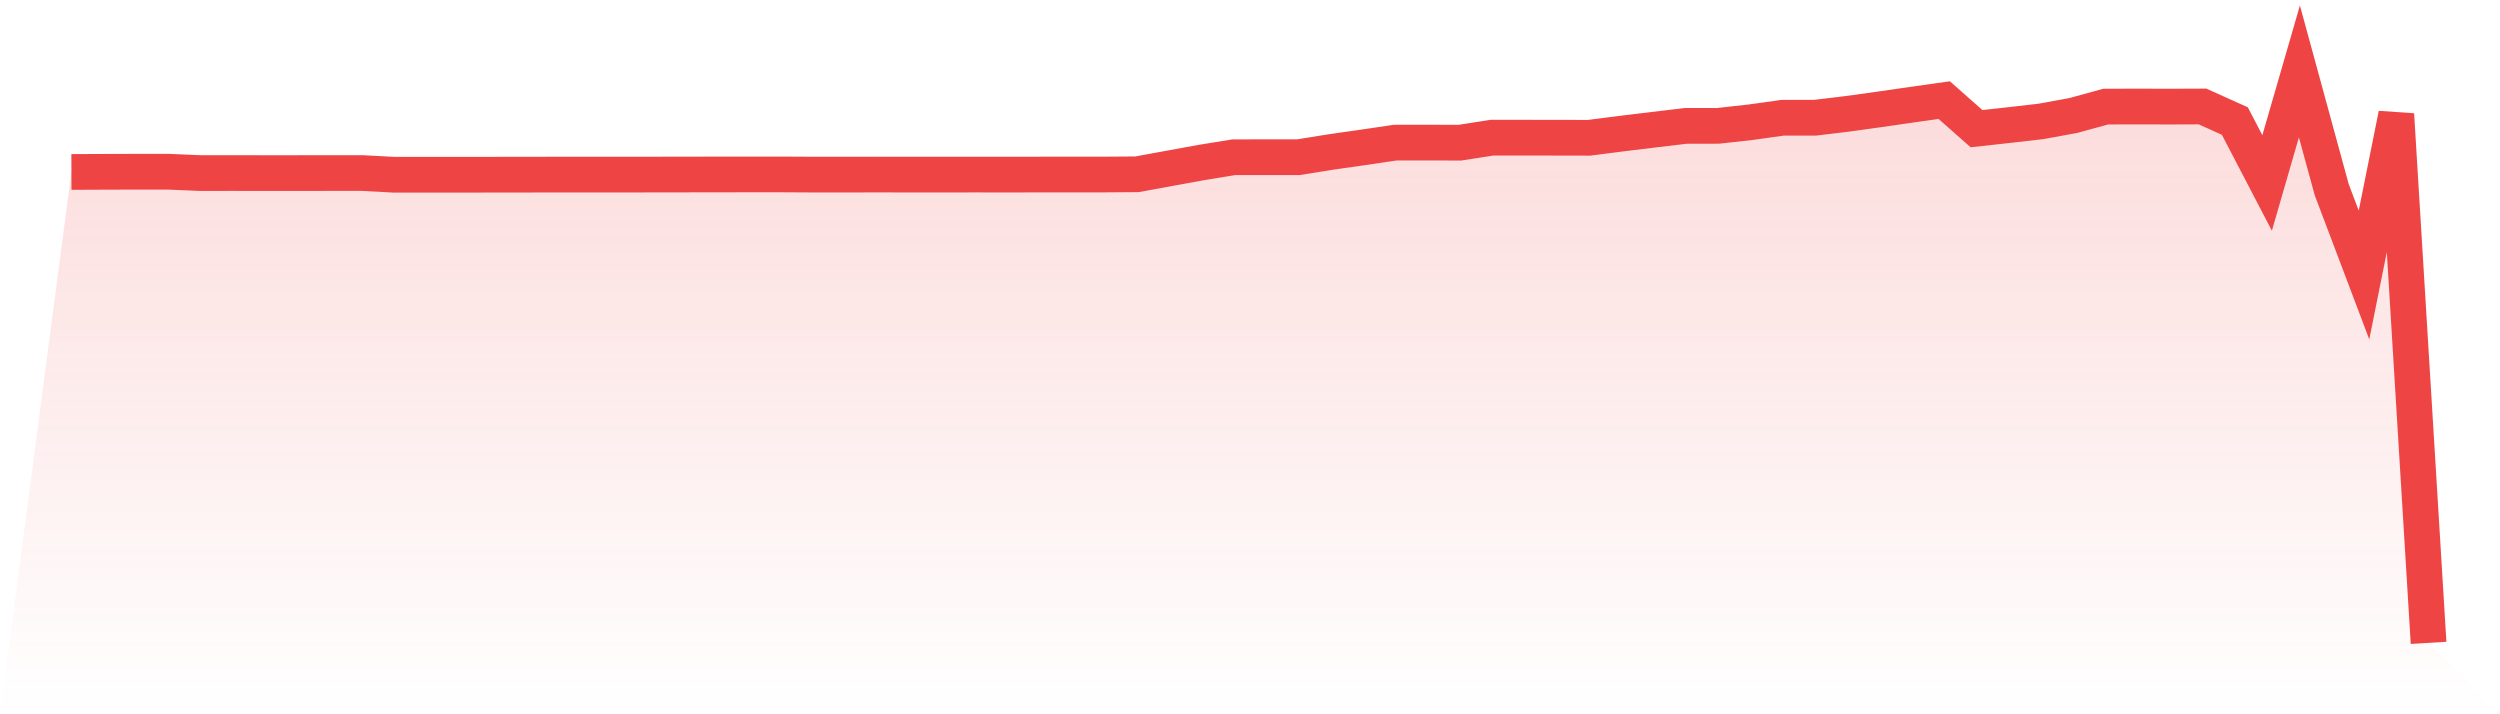
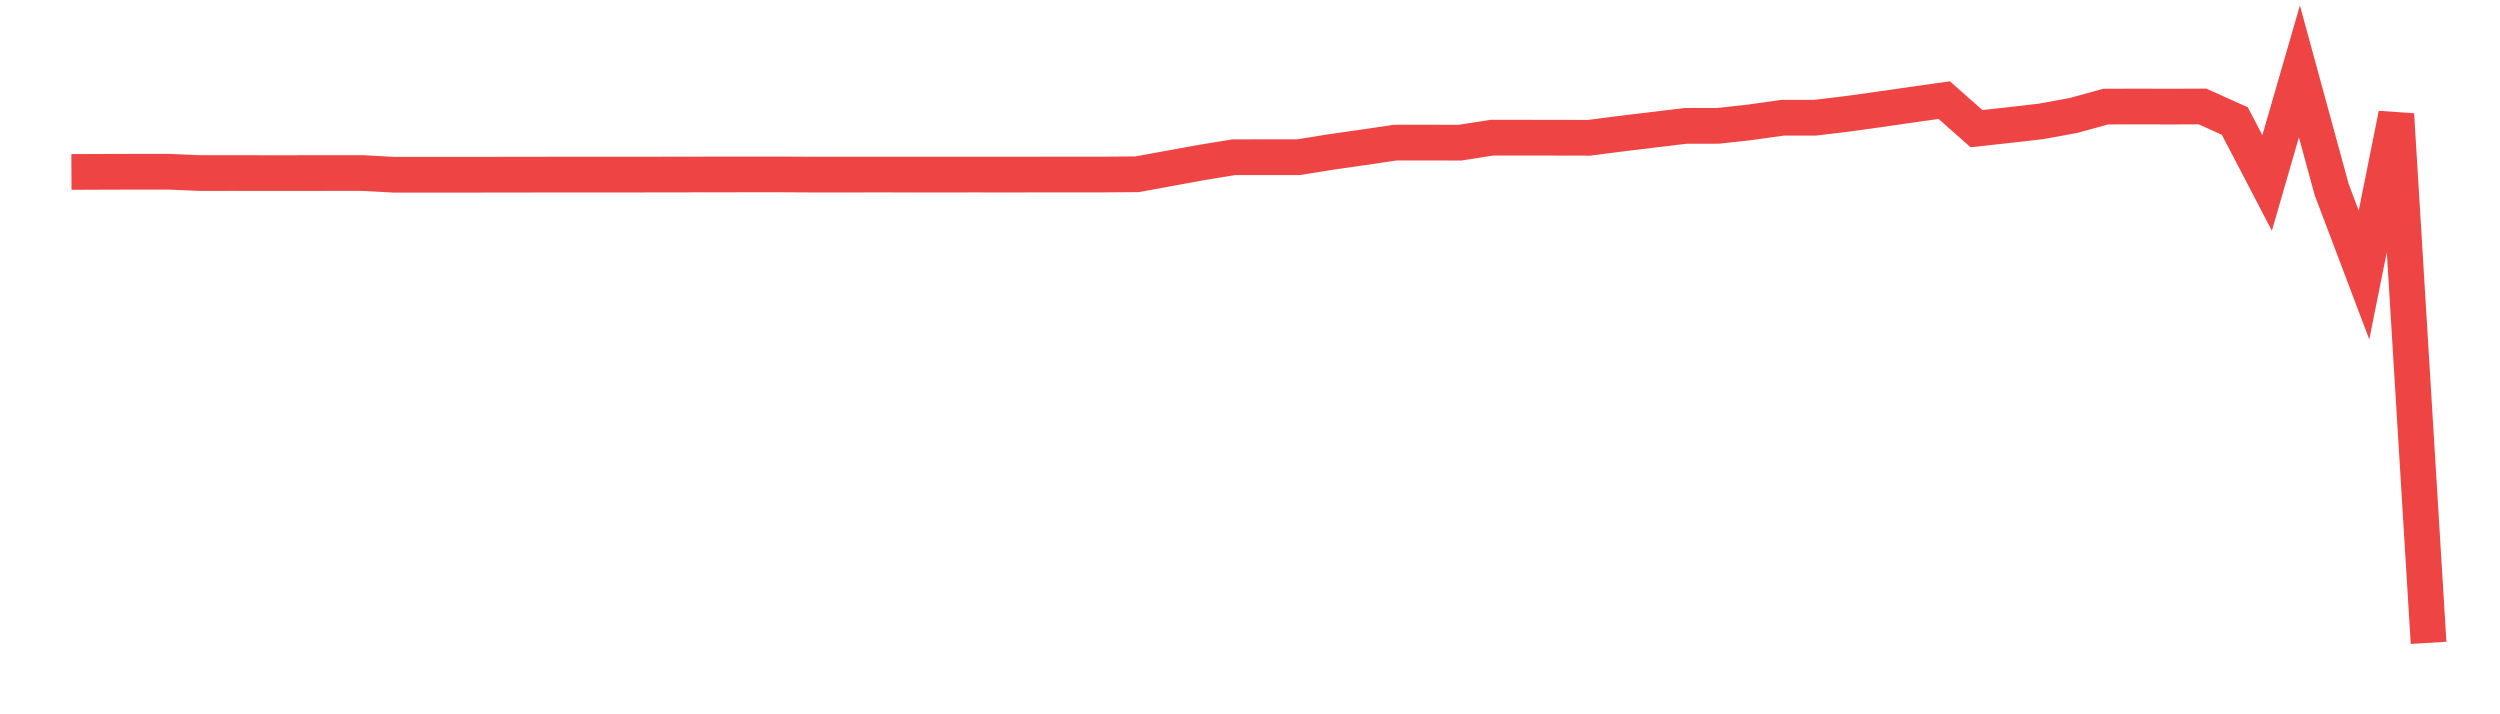
<svg xmlns="http://www.w3.org/2000/svg" viewBox="0 0 140 40">
  <defs>
    <linearGradient id="gradient" x1="0" x2="0" y1="0" y2="1">
      <stop offset="0%" stop-color="#ef4444" stop-opacity="0.2" />
      <stop offset="100%" stop-color="#ef4444" stop-opacity="0" />
    </linearGradient>
  </defs>
-   <path d="M4,9.63 L4,9.63 L5.808,9.622 L7.616,9.617 L9.425,9.616 L11.233,9.693 L13.041,9.69 L14.849,9.694 L16.658,9.693 L18.466,9.69 L20.274,9.69 L22.082,9.786 L23.89,9.785 L25.699,9.786 L27.507,9.783 L29.315,9.781 L31.123,9.778 L32.932,9.778 L34.74,9.778 L36.548,9.776 L38.356,9.773 L40.164,9.77 L41.973,9.768 L43.781,9.768 L45.589,9.778 L47.397,9.778 L49.205,9.775 L51.014,9.778 L52.822,9.778 L54.63,9.776 L56.438,9.778 L58.247,9.775 L60.055,9.775 L61.863,9.773 L63.671,9.76 L65.479,9.429 L67.288,9.099 L69.096,8.805 L70.904,8.804 L72.712,8.804 L74.521,8.512 L76.329,8.254 L78.137,7.987 L79.945,7.985 L81.753,7.99 L83.562,7.708 L85.37,7.71 L87.178,7.712 L88.986,7.716 L90.795,7.484 L92.603,7.264 L94.411,7.049 L96.219,7.047 L98.027,6.846 L99.836,6.593 L101.644,6.593 L103.452,6.375 L105.26,6.124 L107.069,5.862 L108.877,5.607 L110.685,7.205 L112.493,7.006 L114.301,6.798 L116.11,6.467 L117.918,5.97 L119.726,5.965 L121.534,5.97 L123.342,5.963 L125.151,6.778 L126.959,10.246 L128.767,4 L130.575,10.618 L132.384,15.399 L134.192,6.403 L136,36 L140,40 L0,40 z" fill="url(#gradient)" />
  <path d="M4,9.63 L4,9.63 L5.808,9.622 L7.616,9.617 L9.425,9.616 L11.233,9.693 L13.041,9.69 L14.849,9.694 L16.658,9.693 L18.466,9.69 L20.274,9.69 L22.082,9.786 L23.89,9.785 L25.699,9.786 L27.507,9.783 L29.315,9.781 L31.123,9.778 L32.932,9.778 L34.74,9.778 L36.548,9.776 L38.356,9.773 L40.164,9.77 L41.973,9.768 L43.781,9.768 L45.589,9.778 L47.397,9.778 L49.205,9.775 L51.014,9.778 L52.822,9.778 L54.63,9.776 L56.438,9.778 L58.247,9.775 L60.055,9.775 L61.863,9.773 L63.671,9.76 L65.479,9.429 L67.288,9.099 L69.096,8.805 L70.904,8.804 L72.712,8.804 L74.521,8.512 L76.329,8.254 L78.137,7.987 L79.945,7.985 L81.753,7.99 L83.562,7.708 L85.37,7.71 L87.178,7.712 L88.986,7.716 L90.795,7.484 L92.603,7.264 L94.411,7.049 L96.219,7.047 L98.027,6.846 L99.836,6.593 L101.644,6.593 L103.452,6.375 L105.26,6.124 L107.069,5.862 L108.877,5.607 L110.685,7.205 L112.493,7.006 L114.301,6.798 L116.11,6.467 L117.918,5.97 L119.726,5.965 L121.534,5.97 L123.342,5.963 L125.151,6.778 L126.959,10.246 L128.767,4 L130.575,10.618 L132.384,15.399 L134.192,6.403 L136,36" fill="none" stroke="#ef4444" stroke-width="2" />
</svg>